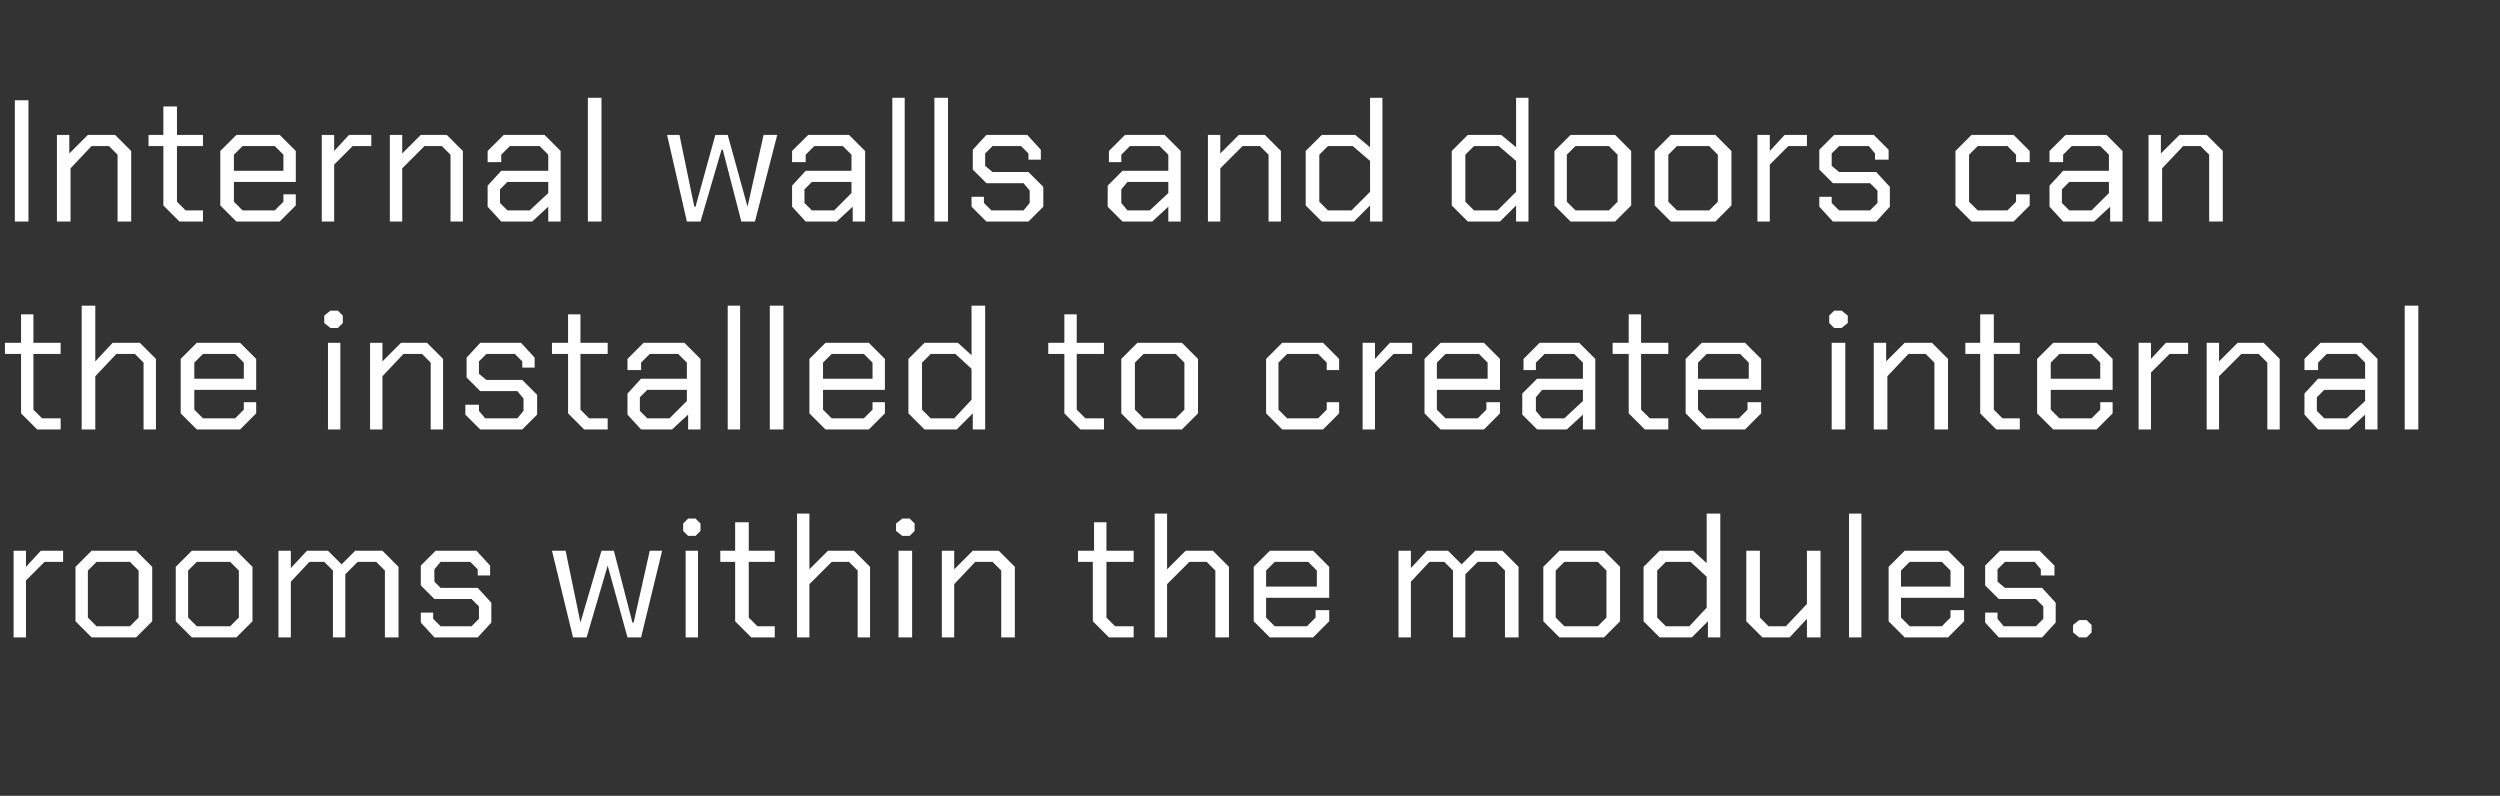
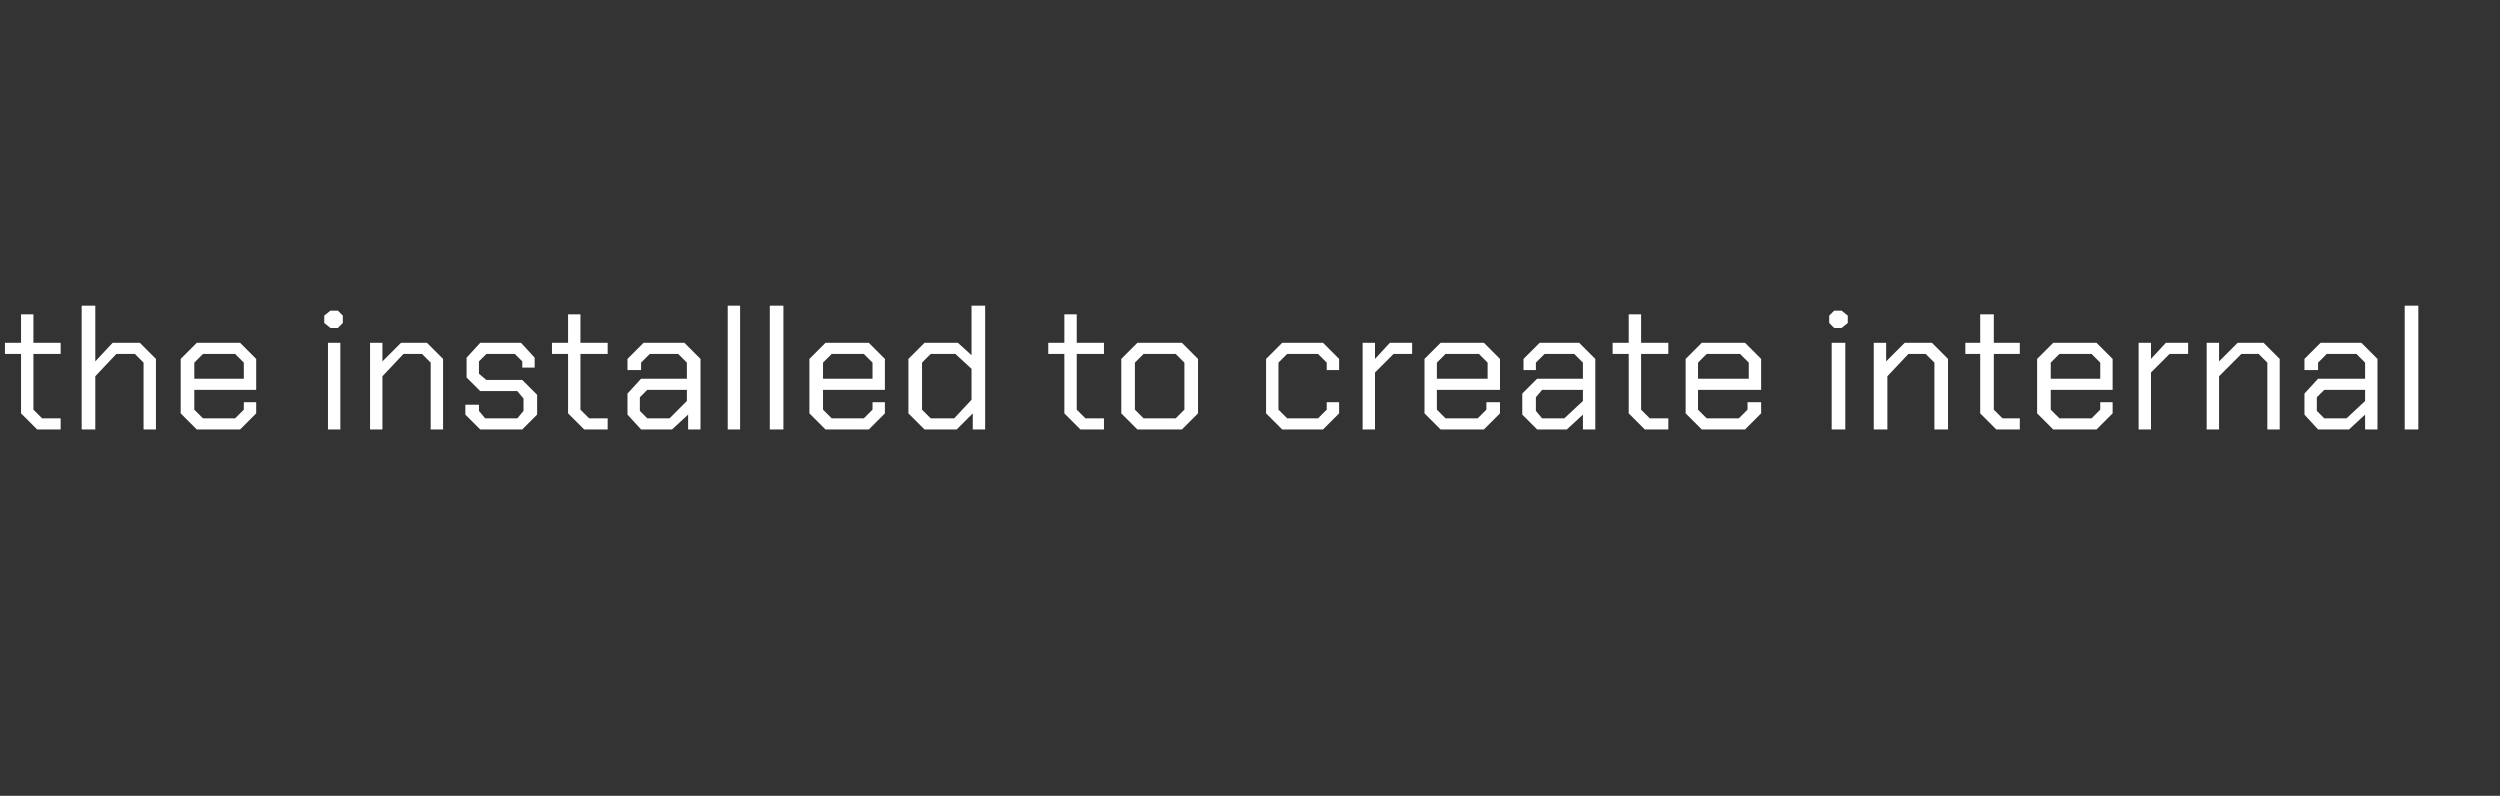
<svg xmlns="http://www.w3.org/2000/svg" version="1.1" width="202px" height="64.3px" viewBox="0 -4 202 64.3" style="top:-4px">
  <rect x="0" y="-4" width="202" height="64.3" fill="#333333" stroke="none" />
  <desc>Internal walls and doors can the installed to create internal rooms within the modules.</desc>
  <defs />
  <g id="Polygon153974">
-     <path d="M 1.1 40.5 L 2.1 40.5 L 2.1 41.8 L 3.3 40.5 L 5.1 40.5 L 5.1 41.4 L 3.6 41.4 L 2.1 42.9 L 2.1 47.5 L 1.1 47.5 L 1.1 40.5 Z M 6.1 46.2 L 6.1 41.8 L 7.4 40.5 L 11 40.5 L 12.3 41.8 L 12.3 46.2 L 11 47.5 L 7.4 47.5 L 6.1 46.2 Z M 10.5 46.6 L 11.2 45.9 L 11.2 42.1 L 10.5 41.4 L 7.8 41.4 L 7.1 42.1 L 7.1 45.9 L 7.8 46.6 L 10.5 46.6 Z M 14.2 46.2 L 14.2 41.8 L 15.5 40.5 L 19.1 40.5 L 20.4 41.8 L 20.4 46.2 L 19.1 47.5 L 15.5 47.5 L 14.2 46.2 Z M 18.6 46.6 L 19.3 45.9 L 19.3 42.1 L 18.6 41.4 L 15.9 41.4 L 15.2 42.1 L 15.2 45.9 L 15.9 46.6 L 18.6 46.6 Z M 22.5 40.5 L 23.5 40.5 L 23.5 41.9 L 24.8 40.5 L 26.5 40.5 L 27.6 41.6 L 28.7 40.5 L 30.9 40.5 L 32.2 41.8 L 32.2 47.5 L 31.1 47.5 L 31.1 42.1 L 30.4 41.4 L 28.9 41.4 L 27.9 42.4 L 27.9 47.5 L 26.9 47.5 L 26.9 42.1 L 26.2 41.4 L 25 41.4 L 23.5 43 L 23.5 47.5 L 22.5 47.5 L 22.5 40.5 Z M 34 46.3 L 34 45.5 L 35 45.5 L 35 46 L 35.6 46.6 L 38.1 46.6 L 38.7 46 L 38.7 45 L 38.1 44.4 L 35.1 44.4 L 34 43.3 L 34 41.7 L 35.2 40.5 L 38.5 40.5 L 39.6 41.7 L 39.6 42.5 L 38.6 42.5 L 38.6 42 L 38 41.4 L 35.6 41.4 L 35.1 42 L 35.1 43 L 35.6 43.5 L 38.6 43.5 L 39.7 44.7 L 39.7 46.3 L 38.6 47.5 L 35.1 47.5 L 34 46.3 Z M 44.6 40.5 L 45.7 40.5 L 46.9 46.3 L 46.9 46.3 L 48.6 40.5 L 49.6 40.5 L 51.1 46.3 L 51.2 46.3 L 52.5 40.5 L 53.5 40.5 L 51.8 47.5 L 50.7 47.5 L 49.1 41.7 L 49.1 41.7 L 47.4 47.5 L 46.3 47.5 L 44.6 40.5 Z M 55.2 38.9 L 55.2 38.3 L 55.6 37.9 L 56.2 37.9 L 56.6 38.3 L 56.6 38.9 L 56.2 39.3 L 55.6 39.3 L 55.2 38.9 Z M 55.4 40.5 L 56.4 40.5 L 56.4 47.5 L 55.4 47.5 L 55.4 40.5 Z M 59.4 46.2 L 59.4 41.4 L 58.2 41.4 L 58.2 40.5 L 59.4 40.5 L 59.4 38.2 L 60.5 38.2 L 60.5 40.5 L 62.6 40.5 L 62.6 41.4 L 60.5 41.4 L 60.5 45.9 L 61.2 46.6 L 62.6 46.6 L 62.6 47.5 L 60.7 47.5 L 59.4 46.2 Z M 64.4 37.5 L 65.4 37.5 L 65.4 42 L 66.9 40.5 L 69 40.5 L 70.3 41.8 L 70.3 47.5 L 69.3 47.5 L 69.3 42.1 L 68.6 41.4 L 67.2 41.4 L 65.4 43.2 L 65.4 47.5 L 64.4 47.5 L 64.4 37.5 Z M 72.4 38.9 L 72.4 38.3 L 72.9 37.9 L 73.5 37.9 L 73.9 38.3 L 73.9 38.9 L 73.5 39.3 L 72.9 39.3 L 72.4 38.9 Z M 72.6 40.5 L 73.7 40.5 L 73.7 47.5 L 72.6 47.5 L 72.6 40.5 Z M 76.1 40.5 L 77.1 40.5 L 77.1 42 L 78.6 40.5 L 80.7 40.5 L 82 41.8 L 82 47.5 L 80.9 47.5 L 80.9 42.1 L 80.2 41.4 L 78.8 41.4 L 77.1 43.2 L 77.1 47.5 L 76.1 47.5 L 76.1 40.5 Z M 88.3 46.2 L 88.3 41.4 L 87.1 41.4 L 87.1 40.5 L 88.4 40.5 L 88.4 38.2 L 89.4 38.2 L 89.4 40.5 L 91.6 40.5 L 91.6 41.4 L 89.4 41.4 L 89.4 45.9 L 90.1 46.6 L 91.6 46.6 L 91.6 47.5 L 89.6 47.5 L 88.3 46.2 Z M 93.3 37.5 L 94.3 37.5 L 94.3 42 L 95.8 40.5 L 98 40.5 L 99.3 41.8 L 99.3 47.5 L 98.2 47.5 L 98.2 42.1 L 97.5 41.4 L 96.1 41.4 L 94.3 43.2 L 94.3 47.5 L 93.3 47.5 L 93.3 37.5 Z M 101.3 46.2 L 101.3 41.8 L 102.6 40.5 L 106.1 40.5 L 107.4 41.8 L 107.4 44.3 L 102.3 44.3 L 102.3 45.9 L 103 46.6 L 105.6 46.6 L 106.3 45.9 L 106.3 45.3 L 107.4 45.3 L 107.4 46.2 L 106.1 47.5 L 102.6 47.5 L 101.3 46.2 Z M 106.4 43.4 L 106.4 42.1 L 105.7 41.4 L 103 41.4 L 102.3 42.1 L 102.3 43.4 L 106.4 43.4 Z M 113 40.5 L 114 40.5 L 114 41.9 L 115.3 40.5 L 117 40.5 L 118.1 41.6 L 119.2 40.5 L 121.4 40.5 L 122.7 41.8 L 122.7 47.5 L 121.6 47.5 L 121.6 42.1 L 120.9 41.4 L 119.4 41.4 L 118.4 42.4 L 118.4 47.5 L 117.4 47.5 L 117.4 42.1 L 116.7 41.4 L 115.5 41.4 L 114 43 L 114 47.5 L 113 47.5 L 113 40.5 Z M 124.7 46.2 L 124.7 41.8 L 126 40.5 L 129.6 40.5 L 130.9 41.8 L 130.9 46.2 L 129.6 47.5 L 126 47.5 L 124.7 46.2 Z M 129.1 46.6 L 129.8 45.9 L 129.8 42.1 L 129.1 41.4 L 126.4 41.4 L 125.7 42.1 L 125.7 45.9 L 126.4 46.6 L 129.1 46.6 Z M 132.8 46.2 L 132.8 41.8 L 134.1 40.5 L 136.8 40.5 L 137.9 41.5 L 137.9 37.5 L 139 37.5 L 139 47.5 L 138 47.5 L 138 46.2 L 136.7 47.5 L 134.1 47.5 L 132.8 46.2 Z M 136.5 46.6 L 137.9 45.1 L 137.9 42.6 L 136.6 41.4 L 134.6 41.4 L 133.9 42.1 L 133.9 45.9 L 134.6 46.6 L 136.5 46.6 Z M 141.1 46.2 L 141.1 40.5 L 142.2 40.5 L 142.2 45.9 L 142.9 46.6 L 144.3 46.6 L 146 44.8 L 146 40.5 L 147.1 40.5 L 147.1 47.5 L 146 47.5 L 146 46 L 144.6 47.5 L 142.4 47.5 L 141.1 46.2 Z M 149.4 37.5 L 150.4 37.5 L 150.4 47.5 L 149.4 47.5 L 149.4 37.5 Z M 152.6 46.2 L 152.6 41.8 L 153.9 40.5 L 157.4 40.5 L 158.7 41.8 L 158.7 44.3 L 153.6 44.3 L 153.6 45.9 L 154.3 46.6 L 156.9 46.6 L 157.6 45.9 L 157.6 45.3 L 158.7 45.3 L 158.7 46.2 L 157.4 47.5 L 153.9 47.5 L 152.6 46.2 Z M 157.6 43.4 L 157.6 42.1 L 156.9 41.4 L 154.3 41.4 L 153.6 42.1 L 153.6 43.4 L 157.6 43.4 Z M 160.4 46.3 L 160.4 45.5 L 161.4 45.5 L 161.4 46 L 161.9 46.6 L 164.5 46.6 L 165.1 46 L 165.1 45 L 164.5 44.4 L 161.5 44.4 L 160.4 43.3 L 160.4 41.7 L 161.6 40.5 L 164.8 40.5 L 166 41.7 L 166 42.5 L 164.9 42.5 L 164.9 42 L 164.4 41.4 L 162 41.4 L 161.4 42 L 161.4 43 L 162 43.5 L 165 43.5 L 166.1 44.7 L 166.1 46.3 L 165 47.5 L 161.5 47.5 L 160.4 46.3 Z M 167.5 47.1 L 167.5 46.5 L 168 46.1 L 168.6 46.1 L 169 46.5 L 169 47.1 L 168.6 47.5 L 168 47.5 L 167.5 47.1 Z " stroke="none" fill="#fff" />
-   </g>
+     </g>
  <g id="Polygon153973">
    <path d="M 1.7 29.4 L 1.7 24.6 L 0.4 24.6 L 0.4 23.7 L 1.7 23.7 L 1.7 21.4 L 2.7 21.4 L 2.7 23.7 L 4.9 23.7 L 4.9 24.6 L 2.7 24.6 L 2.7 29.1 L 3.4 29.8 L 4.9 29.8 L 4.9 30.7 L 3 30.7 L 1.7 29.4 Z M 6.6 20.7 L 7.7 20.7 L 7.7 25.2 L 9.1 23.7 L 11.3 23.7 L 12.6 25 L 12.6 30.7 L 11.6 30.7 L 11.6 25.3 L 10.9 24.6 L 9.4 24.6 L 7.7 26.4 L 7.7 30.7 L 6.6 30.7 L 6.6 20.7 Z M 14.6 29.4 L 14.6 25 L 15.9 23.7 L 19.4 23.7 L 20.7 25 L 20.7 27.5 L 15.7 27.5 L 15.7 29.1 L 16.4 29.8 L 19 29.8 L 19.7 29.1 L 19.7 28.5 L 20.7 28.5 L 20.7 29.4 L 19.4 30.7 L 15.9 30.7 L 14.6 29.4 Z M 19.7 26.6 L 19.7 25.3 L 19 24.6 L 16.4 24.6 L 15.7 25.3 L 15.7 26.6 L 19.7 26.6 Z M 26.2 22.1 L 26.2 21.5 L 26.7 21.1 L 27.3 21.1 L 27.7 21.5 L 27.7 22.1 L 27.3 22.5 L 26.7 22.5 L 26.2 22.1 Z M 26.5 23.7 L 27.5 23.7 L 27.5 30.7 L 26.5 30.7 L 26.5 23.7 Z M 29.9 23.7 L 30.9 23.7 L 30.9 25.2 L 32.4 23.7 L 34.5 23.7 L 35.8 25 L 35.8 30.7 L 34.8 30.7 L 34.8 25.3 L 34.1 24.6 L 32.6 24.6 L 30.9 26.4 L 30.9 30.7 L 29.9 30.7 L 29.9 23.7 Z M 37.6 29.5 L 37.6 28.7 L 38.7 28.7 L 38.7 29.2 L 39.2 29.8 L 41.8 29.8 L 42.3 29.2 L 42.3 28.2 L 41.8 27.6 L 38.8 27.6 L 37.7 26.5 L 37.7 24.9 L 38.8 23.7 L 42.1 23.7 L 43.2 24.9 L 43.2 25.7 L 42.2 25.7 L 42.2 25.2 L 41.6 24.6 L 39.3 24.6 L 38.7 25.2 L 38.7 26.2 L 39.3 26.7 L 42.2 26.7 L 43.4 27.9 L 43.4 29.5 L 42.2 30.7 L 38.8 30.7 L 37.6 29.5 Z M 45.9 29.4 L 45.9 24.6 L 44.6 24.6 L 44.6 23.7 L 45.9 23.7 L 45.9 21.4 L 46.9 21.4 L 46.9 23.7 L 49.1 23.7 L 49.1 24.6 L 46.9 24.6 L 46.9 29.1 L 47.6 29.8 L 49.1 29.8 L 49.1 30.7 L 47.2 30.7 L 45.9 29.4 Z M 50.7 29.5 L 50.7 27.8 L 51.8 26.6 L 55.5 26.6 L 55.5 25.3 L 54.8 24.6 L 52.5 24.6 L 51.8 25.3 L 51.8 25.9 L 50.7 25.9 L 50.7 25 L 52 23.7 L 55.3 23.7 L 56.6 25 L 56.6 30.7 L 55.6 30.7 L 55.6 29.5 L 54.3 30.7 L 51.8 30.7 L 50.7 29.5 Z M 54.1 29.8 L 55.5 28.4 L 55.5 27.5 L 52.3 27.5 L 51.7 28.1 L 51.7 29.2 L 52.3 29.8 L 54.1 29.8 Z M 58.8 20.7 L 59.8 20.7 L 59.8 30.7 L 58.8 30.7 L 58.8 20.7 Z M 62.2 20.7 L 63.3 20.7 L 63.3 30.7 L 62.2 30.7 L 62.2 20.7 Z M 65.4 29.4 L 65.4 25 L 66.7 23.7 L 70.2 23.7 L 71.5 25 L 71.5 27.5 L 66.5 27.5 L 66.5 29.1 L 67.2 29.8 L 69.8 29.8 L 70.5 29.1 L 70.5 28.5 L 71.5 28.5 L 71.5 29.4 L 70.2 30.7 L 66.7 30.7 L 65.4 29.4 Z M 70.5 26.6 L 70.5 25.3 L 69.8 24.6 L 67.2 24.6 L 66.5 25.3 L 66.5 26.6 L 70.5 26.6 Z M 73.4 29.4 L 73.4 25 L 74.7 23.7 L 77.4 23.7 L 78.5 24.7 L 78.5 20.7 L 79.6 20.7 L 79.6 30.7 L 78.6 30.7 L 78.6 29.4 L 77.3 30.7 L 74.7 30.7 L 73.4 29.4 Z M 77.1 29.8 L 78.5 28.3 L 78.5 25.8 L 77.2 24.6 L 75.2 24.6 L 74.5 25.3 L 74.5 29.1 L 75.2 29.8 L 77.1 29.8 Z M 86 29.4 L 86 24.6 L 84.7 24.6 L 84.7 23.7 L 86 23.7 L 86 21.4 L 87 21.4 L 87 23.7 L 89.2 23.7 L 89.2 24.6 L 87 24.6 L 87 29.1 L 87.7 29.8 L 89.2 29.8 L 89.2 30.7 L 87.3 30.7 L 86 29.4 Z M 90.6 29.4 L 90.6 25 L 91.9 23.7 L 95.5 23.7 L 96.8 25 L 96.8 29.4 L 95.5 30.7 L 91.9 30.7 L 90.6 29.4 Z M 95 29.8 L 95.7 29.1 L 95.7 25.3 L 95 24.6 L 92.4 24.6 L 91.7 25.3 L 91.7 29.1 L 92.4 29.8 L 95 29.8 Z M 102.3 29.4 L 102.3 25 L 103.6 23.7 L 106.9 23.7 L 108.2 25 L 108.2 25.9 L 107.2 25.9 L 107.2 25.3 L 106.5 24.6 L 104 24.6 L 103.3 25.3 L 103.3 29.1 L 104 29.8 L 106.5 29.8 L 107.2 29.1 L 107.2 28.5 L 108.2 28.5 L 108.2 29.4 L 106.9 30.7 L 103.6 30.7 L 102.3 29.4 Z M 110.1 23.7 L 111.1 23.7 L 111.1 25 L 112.3 23.7 L 114.1 23.7 L 114.1 24.6 L 112.6 24.6 L 111.1 26.1 L 111.1 30.7 L 110.1 30.7 L 110.1 23.7 Z M 115.1 29.4 L 115.1 25 L 116.4 23.7 L 119.9 23.7 L 121.2 25 L 121.2 27.5 L 116.1 27.5 L 116.1 29.1 L 116.8 29.8 L 119.4 29.8 L 120.1 29.1 L 120.1 28.5 L 121.2 28.5 L 121.2 29.4 L 119.9 30.7 L 116.4 30.7 L 115.1 29.4 Z M 120.2 26.6 L 120.2 25.3 L 119.5 24.6 L 116.8 24.6 L 116.1 25.3 L 116.1 26.6 L 120.2 26.6 Z M 123 29.5 L 123 27.8 L 124.2 26.6 L 127.9 26.6 L 127.9 25.3 L 127.2 24.6 L 124.8 24.6 L 124.1 25.3 L 124.1 25.9 L 123.1 25.9 L 123.1 25 L 124.4 23.7 L 127.6 23.7 L 128.9 25 L 128.9 30.7 L 127.9 30.7 L 127.9 29.5 L 126.6 30.7 L 124.2 30.7 L 123 29.5 Z M 126.4 29.8 L 127.9 28.4 L 127.9 27.5 L 124.6 27.5 L 124.1 28.1 L 124.1 29.2 L 124.6 29.8 L 126.4 29.8 Z M 131.6 29.4 L 131.6 24.6 L 130.3 24.6 L 130.3 23.7 L 131.6 23.7 L 131.6 21.4 L 132.6 21.4 L 132.6 23.7 L 134.8 23.7 L 134.8 24.6 L 132.6 24.6 L 132.6 29.1 L 133.3 29.8 L 134.8 29.8 L 134.8 30.7 L 132.9 30.7 L 131.6 29.4 Z M 136.2 29.4 L 136.2 25 L 137.5 23.7 L 141 23.7 L 142.3 25 L 142.3 27.5 L 137.2 27.5 L 137.2 29.1 L 137.9 29.8 L 140.5 29.8 L 141.2 29.1 L 141.2 28.5 L 142.3 28.5 L 142.3 29.4 L 141 30.7 L 137.5 30.7 L 136.2 29.4 Z M 141.3 26.6 L 141.3 25.3 L 140.6 24.6 L 137.9 24.6 L 137.2 25.3 L 137.2 26.6 L 141.3 26.6 Z M 147.8 22.1 L 147.8 21.5 L 148.2 21.1 L 148.8 21.1 L 149.3 21.5 L 149.3 22.1 L 148.8 22.5 L 148.2 22.5 L 147.8 22.1 Z M 148 23.7 L 149.1 23.7 L 149.1 30.7 L 148 30.7 L 148 23.7 Z M 151.4 23.7 L 152.4 23.7 L 152.4 25.2 L 153.9 23.7 L 156.1 23.7 L 157.4 25 L 157.4 30.7 L 156.3 30.7 L 156.3 25.3 L 155.6 24.6 L 154.2 24.6 L 152.5 26.4 L 152.5 30.7 L 151.4 30.7 L 151.4 23.7 Z M 160 29.4 L 160 24.6 L 158.8 24.6 L 158.8 23.7 L 160 23.7 L 160 21.4 L 161.1 21.4 L 161.1 23.7 L 163.2 23.7 L 163.2 24.6 L 161.1 24.6 L 161.1 29.1 L 161.8 29.8 L 163.2 29.8 L 163.2 30.7 L 161.3 30.7 L 160 29.4 Z M 164.6 29.4 L 164.6 25 L 165.9 23.7 L 169.4 23.7 L 170.7 25 L 170.7 27.5 L 165.7 27.5 L 165.7 29.1 L 166.4 29.8 L 169 29.8 L 169.7 29.1 L 169.7 28.5 L 170.7 28.5 L 170.7 29.4 L 169.4 30.7 L 165.9 30.7 L 164.6 29.4 Z M 169.7 26.6 L 169.7 25.3 L 169 24.6 L 166.4 24.6 L 165.7 25.3 L 165.7 26.6 L 169.7 26.6 Z M 172.8 23.7 L 173.8 23.7 L 173.8 25 L 175 23.7 L 176.8 23.7 L 176.8 24.6 L 175.3 24.6 L 173.8 26.1 L 173.8 30.7 L 172.8 30.7 L 172.8 23.7 Z M 178.3 23.7 L 179.3 23.7 L 179.3 25.2 L 180.8 23.7 L 182.9 23.7 L 184.2 25 L 184.2 30.7 L 183.2 30.7 L 183.2 25.3 L 182.5 24.6 L 181.1 24.6 L 179.3 26.4 L 179.3 30.7 L 178.3 30.7 L 178.3 23.7 Z M 186.2 29.5 L 186.2 27.8 L 187.3 26.6 L 191.1 26.6 L 191.1 25.3 L 190.4 24.6 L 188 24.6 L 187.3 25.3 L 187.3 25.9 L 186.2 25.9 L 186.2 25 L 187.5 23.7 L 190.8 23.7 L 192.1 25 L 192.1 30.7 L 191.1 30.7 L 191.1 29.5 L 189.8 30.7 L 187.3 30.7 L 186.2 29.5 Z M 189.6 29.8 L 191.1 28.4 L 191.1 27.5 L 187.8 27.5 L 187.2 28.1 L 187.2 29.2 L 187.8 29.8 L 189.6 29.8 Z M 194.3 20.7 L 195.4 20.7 L 195.4 30.7 L 194.3 30.7 L 194.3 20.7 Z " stroke="none" fill="#fff" />
  </g>
  <g id="Polygon153972">
-     <path d="M 1.2 4.1 L 2.3 4.1 L 2.3 13.9 L 1.2 13.9 L 1.2 4.1 Z M 4.6 6.9 L 5.6 6.9 L 5.6 8.4 L 7.1 6.9 L 9.3 6.9 L 10.6 8.2 L 10.6 13.9 L 9.5 13.9 L 9.5 8.5 L 8.8 7.8 L 7.4 7.8 L 5.7 9.6 L 5.7 13.9 L 4.6 13.9 L 4.6 6.9 Z M 13.2 12.6 L 13.2 7.8 L 12 7.8 L 12 6.9 L 13.2 6.9 L 13.2 4.6 L 14.3 4.6 L 14.3 6.9 L 16.4 6.9 L 16.4 7.8 L 14.3 7.8 L 14.3 12.3 L 15 13 L 16.4 13 L 16.4 13.9 L 14.5 13.9 L 13.2 12.6 Z M 17.8 12.6 L 17.8 8.2 L 19.1 6.9 L 22.6 6.9 L 23.9 8.2 L 23.9 10.7 L 18.9 10.7 L 18.9 12.3 L 19.6 13 L 22.2 13 L 22.9 12.3 L 22.9 11.7 L 23.9 11.7 L 23.9 12.6 L 22.6 13.9 L 19.1 13.9 L 17.8 12.6 Z M 22.9 9.8 L 22.9 8.5 L 22.2 7.8 L 19.6 7.8 L 18.9 8.5 L 18.9 9.8 L 22.9 9.8 Z M 26 6.9 L 27 6.9 L 27 8.2 L 28.2 6.9 L 30 6.9 L 30 7.8 L 28.5 7.8 L 27 9.3 L 27 13.9 L 26 13.9 L 26 6.9 Z M 31.5 6.9 L 32.5 6.9 L 32.5 8.4 L 34 6.9 L 36.1 6.9 L 37.4 8.2 L 37.4 13.9 L 36.4 13.9 L 36.4 8.5 L 35.7 7.8 L 34.3 7.8 L 32.5 9.6 L 32.5 13.9 L 31.5 13.9 L 31.5 6.9 Z M 39.4 12.7 L 39.4 11 L 40.5 9.8 L 44.3 9.8 L 44.3 8.5 L 43.6 7.8 L 41.2 7.8 L 40.5 8.5 L 40.5 9.1 L 39.4 9.1 L 39.4 8.2 L 40.7 6.9 L 44 6.9 L 45.3 8.2 L 45.3 13.9 L 44.3 13.9 L 44.3 12.7 L 43 13.9 L 40.5 13.9 L 39.4 12.7 Z M 42.8 13 L 44.3 11.6 L 44.3 10.7 L 41 10.7 L 40.4 11.3 L 40.4 12.4 L 41 13 L 42.8 13 Z M 47.5 3.9 L 48.6 3.9 L 48.6 13.9 L 47.5 13.9 L 47.5 3.9 Z M 53.9 6.9 L 54.9 6.9 L 56.1 12.7 L 56.2 12.7 L 57.8 6.9 L 58.8 6.9 L 60.4 12.7 L 60.4 12.7 L 61.7 6.9 L 62.8 6.9 L 61 13.9 L 59.9 13.9 L 58.4 8.1 L 58.3 8.1 L 56.6 13.9 L 55.5 13.9 L 53.9 6.9 Z M 64 12.7 L 64 11 L 65.1 9.8 L 68.8 9.8 L 68.8 8.5 L 68.1 7.8 L 65.8 7.8 L 65.1 8.5 L 65.1 9.1 L 64 9.1 L 64 8.2 L 65.3 6.9 L 68.6 6.9 L 69.9 8.2 L 69.9 13.9 L 68.9 13.9 L 68.9 12.7 L 67.6 13.9 L 65.1 13.9 L 64 12.7 Z M 67.4 13 L 68.8 11.6 L 68.8 10.7 L 65.6 10.7 L 65 11.3 L 65 12.4 L 65.6 13 L 67.4 13 Z M 72.1 3.9 L 73.1 3.9 L 73.1 13.9 L 72.1 13.9 L 72.1 3.9 Z M 75.5 3.9 L 76.6 3.9 L 76.6 13.9 L 75.5 13.9 L 75.5 3.9 Z M 78.5 12.7 L 78.5 11.9 L 79.5 11.9 L 79.5 12.4 L 80.1 13 L 82.7 13 L 83.2 12.4 L 83.2 11.4 L 82.7 10.8 L 79.7 10.8 L 78.6 9.7 L 78.6 8.1 L 79.7 6.9 L 83 6.9 L 84.1 8.1 L 84.1 8.9 L 83.1 8.9 L 83.1 8.4 L 82.5 7.8 L 80.2 7.8 L 79.6 8.4 L 79.6 9.4 L 80.2 9.9 L 83.1 9.9 L 84.3 11.1 L 84.3 12.7 L 83.1 13.9 L 79.7 13.9 L 78.5 12.7 Z M 89.5 12.7 L 89.5 11 L 90.7 9.8 L 94.4 9.8 L 94.4 8.5 L 93.7 7.8 L 91.3 7.8 L 90.6 8.5 L 90.6 9.1 L 89.6 9.1 L 89.6 8.2 L 90.9 6.9 L 94.1 6.9 L 95.4 8.2 L 95.4 13.9 L 94.4 13.9 L 94.4 12.7 L 93.1 13.9 L 90.7 13.9 L 89.5 12.7 Z M 92.9 13 L 94.4 11.6 L 94.4 10.7 L 91.1 10.7 L 90.6 11.3 L 90.6 12.4 L 91.1 13 L 92.9 13 Z M 97.6 6.9 L 98.6 6.9 L 98.6 8.4 L 100.1 6.9 L 102.2 6.9 L 103.5 8.2 L 103.5 13.9 L 102.5 13.9 L 102.5 8.5 L 101.8 7.8 L 100.4 7.8 L 98.6 9.6 L 98.6 13.9 L 97.6 13.9 L 97.6 6.9 Z M 105.5 12.6 L 105.5 8.2 L 106.8 6.9 L 109.5 6.9 L 110.7 7.9 L 110.7 3.9 L 111.7 3.9 L 111.7 13.9 L 110.7 13.9 L 110.7 12.6 L 109.4 13.9 L 106.8 13.9 L 105.5 12.6 Z M 109.2 13 L 110.7 11.5 L 110.7 9 L 109.3 7.8 L 107.3 7.8 L 106.6 8.5 L 106.6 12.3 L 107.3 13 L 109.2 13 Z M 117.3 12.6 L 117.3 8.2 L 118.6 6.9 L 121.3 6.9 L 122.5 7.9 L 122.5 3.9 L 123.5 3.9 L 123.5 13.9 L 122.5 13.9 L 122.5 12.6 L 121.2 13.9 L 118.6 13.9 L 117.3 12.6 Z M 121 13 L 122.5 11.5 L 122.5 9 L 121.1 7.8 L 119.1 7.8 L 118.4 8.5 L 118.4 12.3 L 119.1 13 L 121 13 Z M 125.6 12.6 L 125.6 8.2 L 126.9 6.9 L 130.5 6.9 L 131.8 8.2 L 131.8 12.6 L 130.5 13.9 L 126.9 13.9 L 125.6 12.6 Z M 130 13 L 130.7 12.3 L 130.7 8.5 L 130 7.8 L 127.3 7.8 L 126.6 8.5 L 126.6 12.3 L 127.3 13 L 130 13 Z M 133.7 12.6 L 133.7 8.2 L 135 6.9 L 138.6 6.9 L 139.9 8.2 L 139.9 12.6 L 138.6 13.9 L 135 13.9 L 133.7 12.6 Z M 138.1 13 L 138.8 12.3 L 138.8 8.5 L 138.1 7.8 L 135.5 7.8 L 134.8 8.5 L 134.8 12.3 L 135.5 13 L 138.1 13 Z M 142 6.9 L 143 6.9 L 143 8.2 L 144.2 6.9 L 146 6.9 L 146 7.8 L 144.5 7.8 L 143 9.3 L 143 13.9 L 142 13.9 L 142 6.9 Z M 147 12.7 L 147 11.9 L 148 11.9 L 148 12.4 L 148.6 13 L 151.1 13 L 151.7 12.4 L 151.7 11.4 L 151.1 10.8 L 148.1 10.8 L 147 9.7 L 147 8.1 L 148.2 6.9 L 151.4 6.9 L 152.6 8.1 L 152.6 8.9 L 151.5 8.9 L 151.5 8.4 L 151 7.8 L 148.6 7.8 L 148 8.4 L 148 9.4 L 148.6 9.9 L 151.6 9.9 L 152.7 11.1 L 152.7 12.7 L 151.6 13.9 L 148.1 13.9 L 147 12.7 Z M 158 12.6 L 158 8.2 L 159.3 6.9 L 162.7 6.9 L 164 8.2 L 164 9.1 L 162.9 9.1 L 162.9 8.5 L 162.2 7.8 L 159.8 7.8 L 159.1 8.5 L 159.1 12.3 L 159.8 13 L 162.2 13 L 162.9 12.3 L 162.9 11.7 L 164 11.7 L 164 12.6 L 162.7 13.9 L 159.3 13.9 L 158 12.6 Z M 165.6 12.7 L 165.6 11 L 166.7 9.8 L 170.4 9.8 L 170.4 8.5 L 169.7 7.8 L 167.4 7.8 L 166.7 8.5 L 166.7 9.1 L 165.6 9.1 L 165.6 8.2 L 166.9 6.9 L 170.2 6.9 L 171.5 8.2 L 171.5 13.9 L 170.5 13.9 L 170.5 12.7 L 169.2 13.9 L 166.7 13.9 L 165.6 12.7 Z M 169 13 L 170.4 11.6 L 170.4 10.7 L 167.2 10.7 L 166.6 11.3 L 166.6 12.4 L 167.2 13 L 169 13 Z M 173.6 6.9 L 174.6 6.9 L 174.6 8.4 L 176.1 6.9 L 178.3 6.9 L 179.6 8.2 L 179.6 13.9 L 178.5 13.9 L 178.5 8.5 L 177.8 7.8 L 176.4 7.8 L 174.7 9.6 L 174.7 13.9 L 173.6 13.9 L 173.6 6.9 Z " stroke="none" fill="#fff" />
-   </g>
+     </g>
</svg>